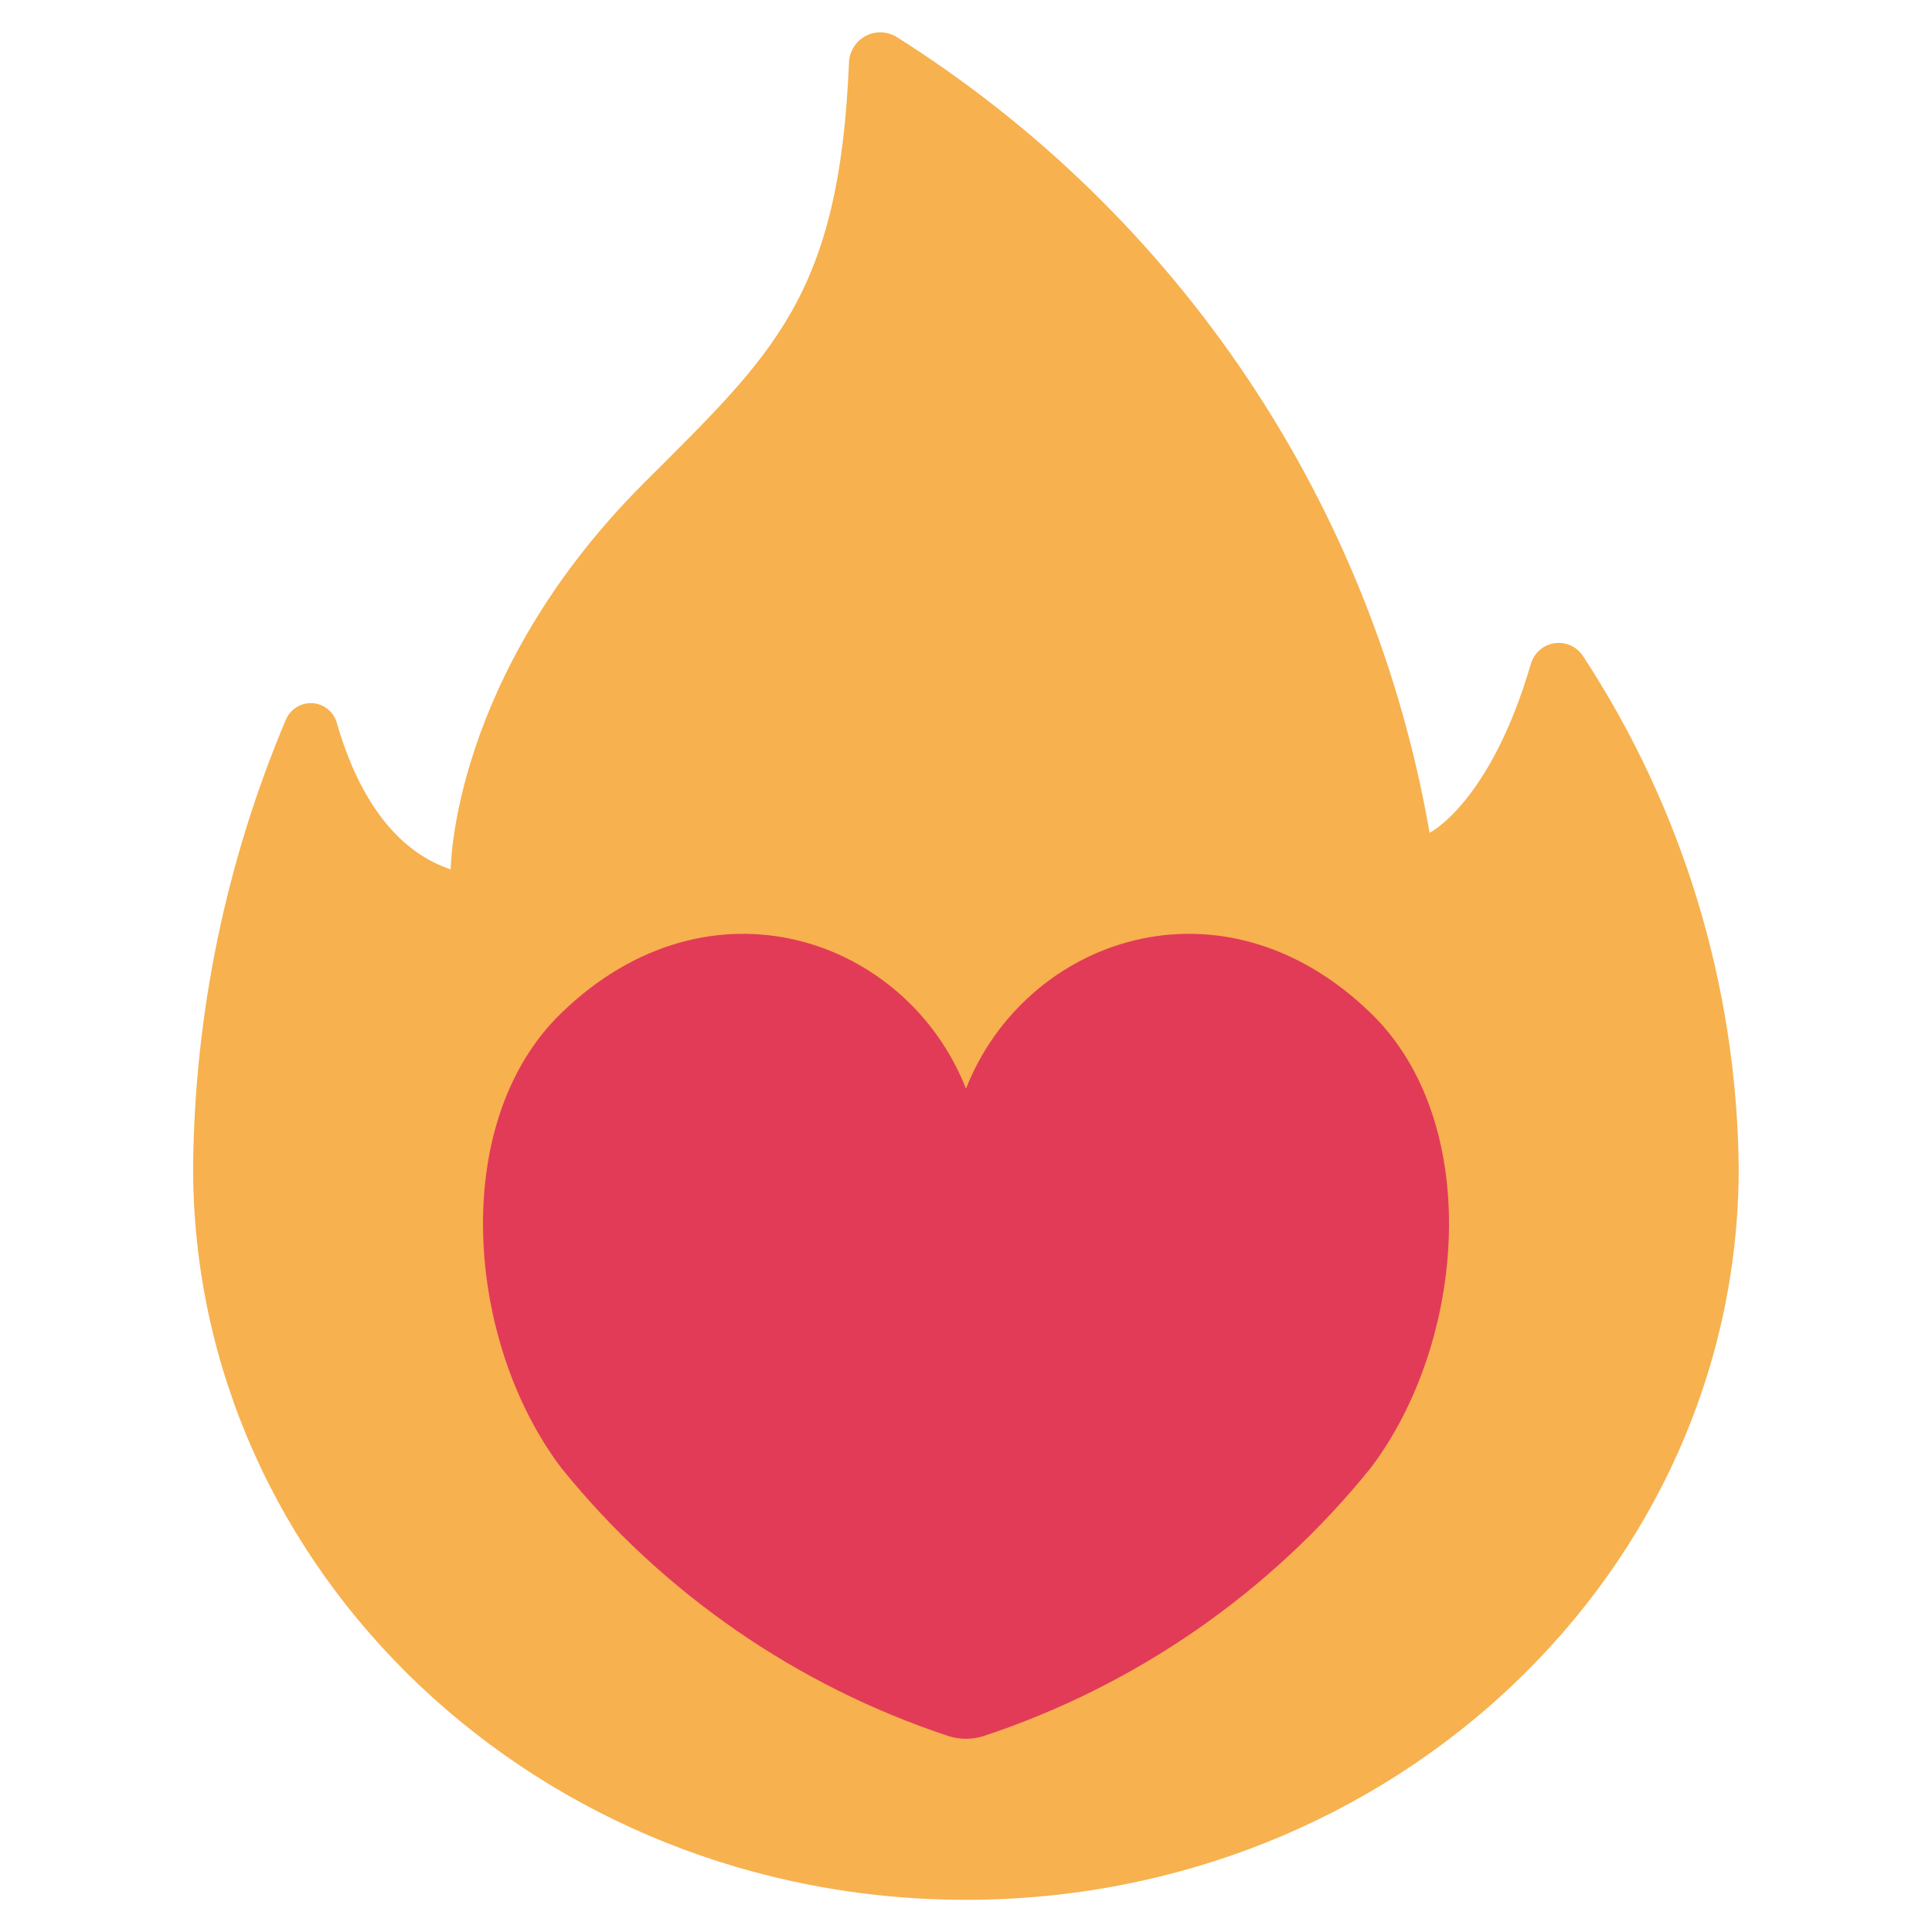
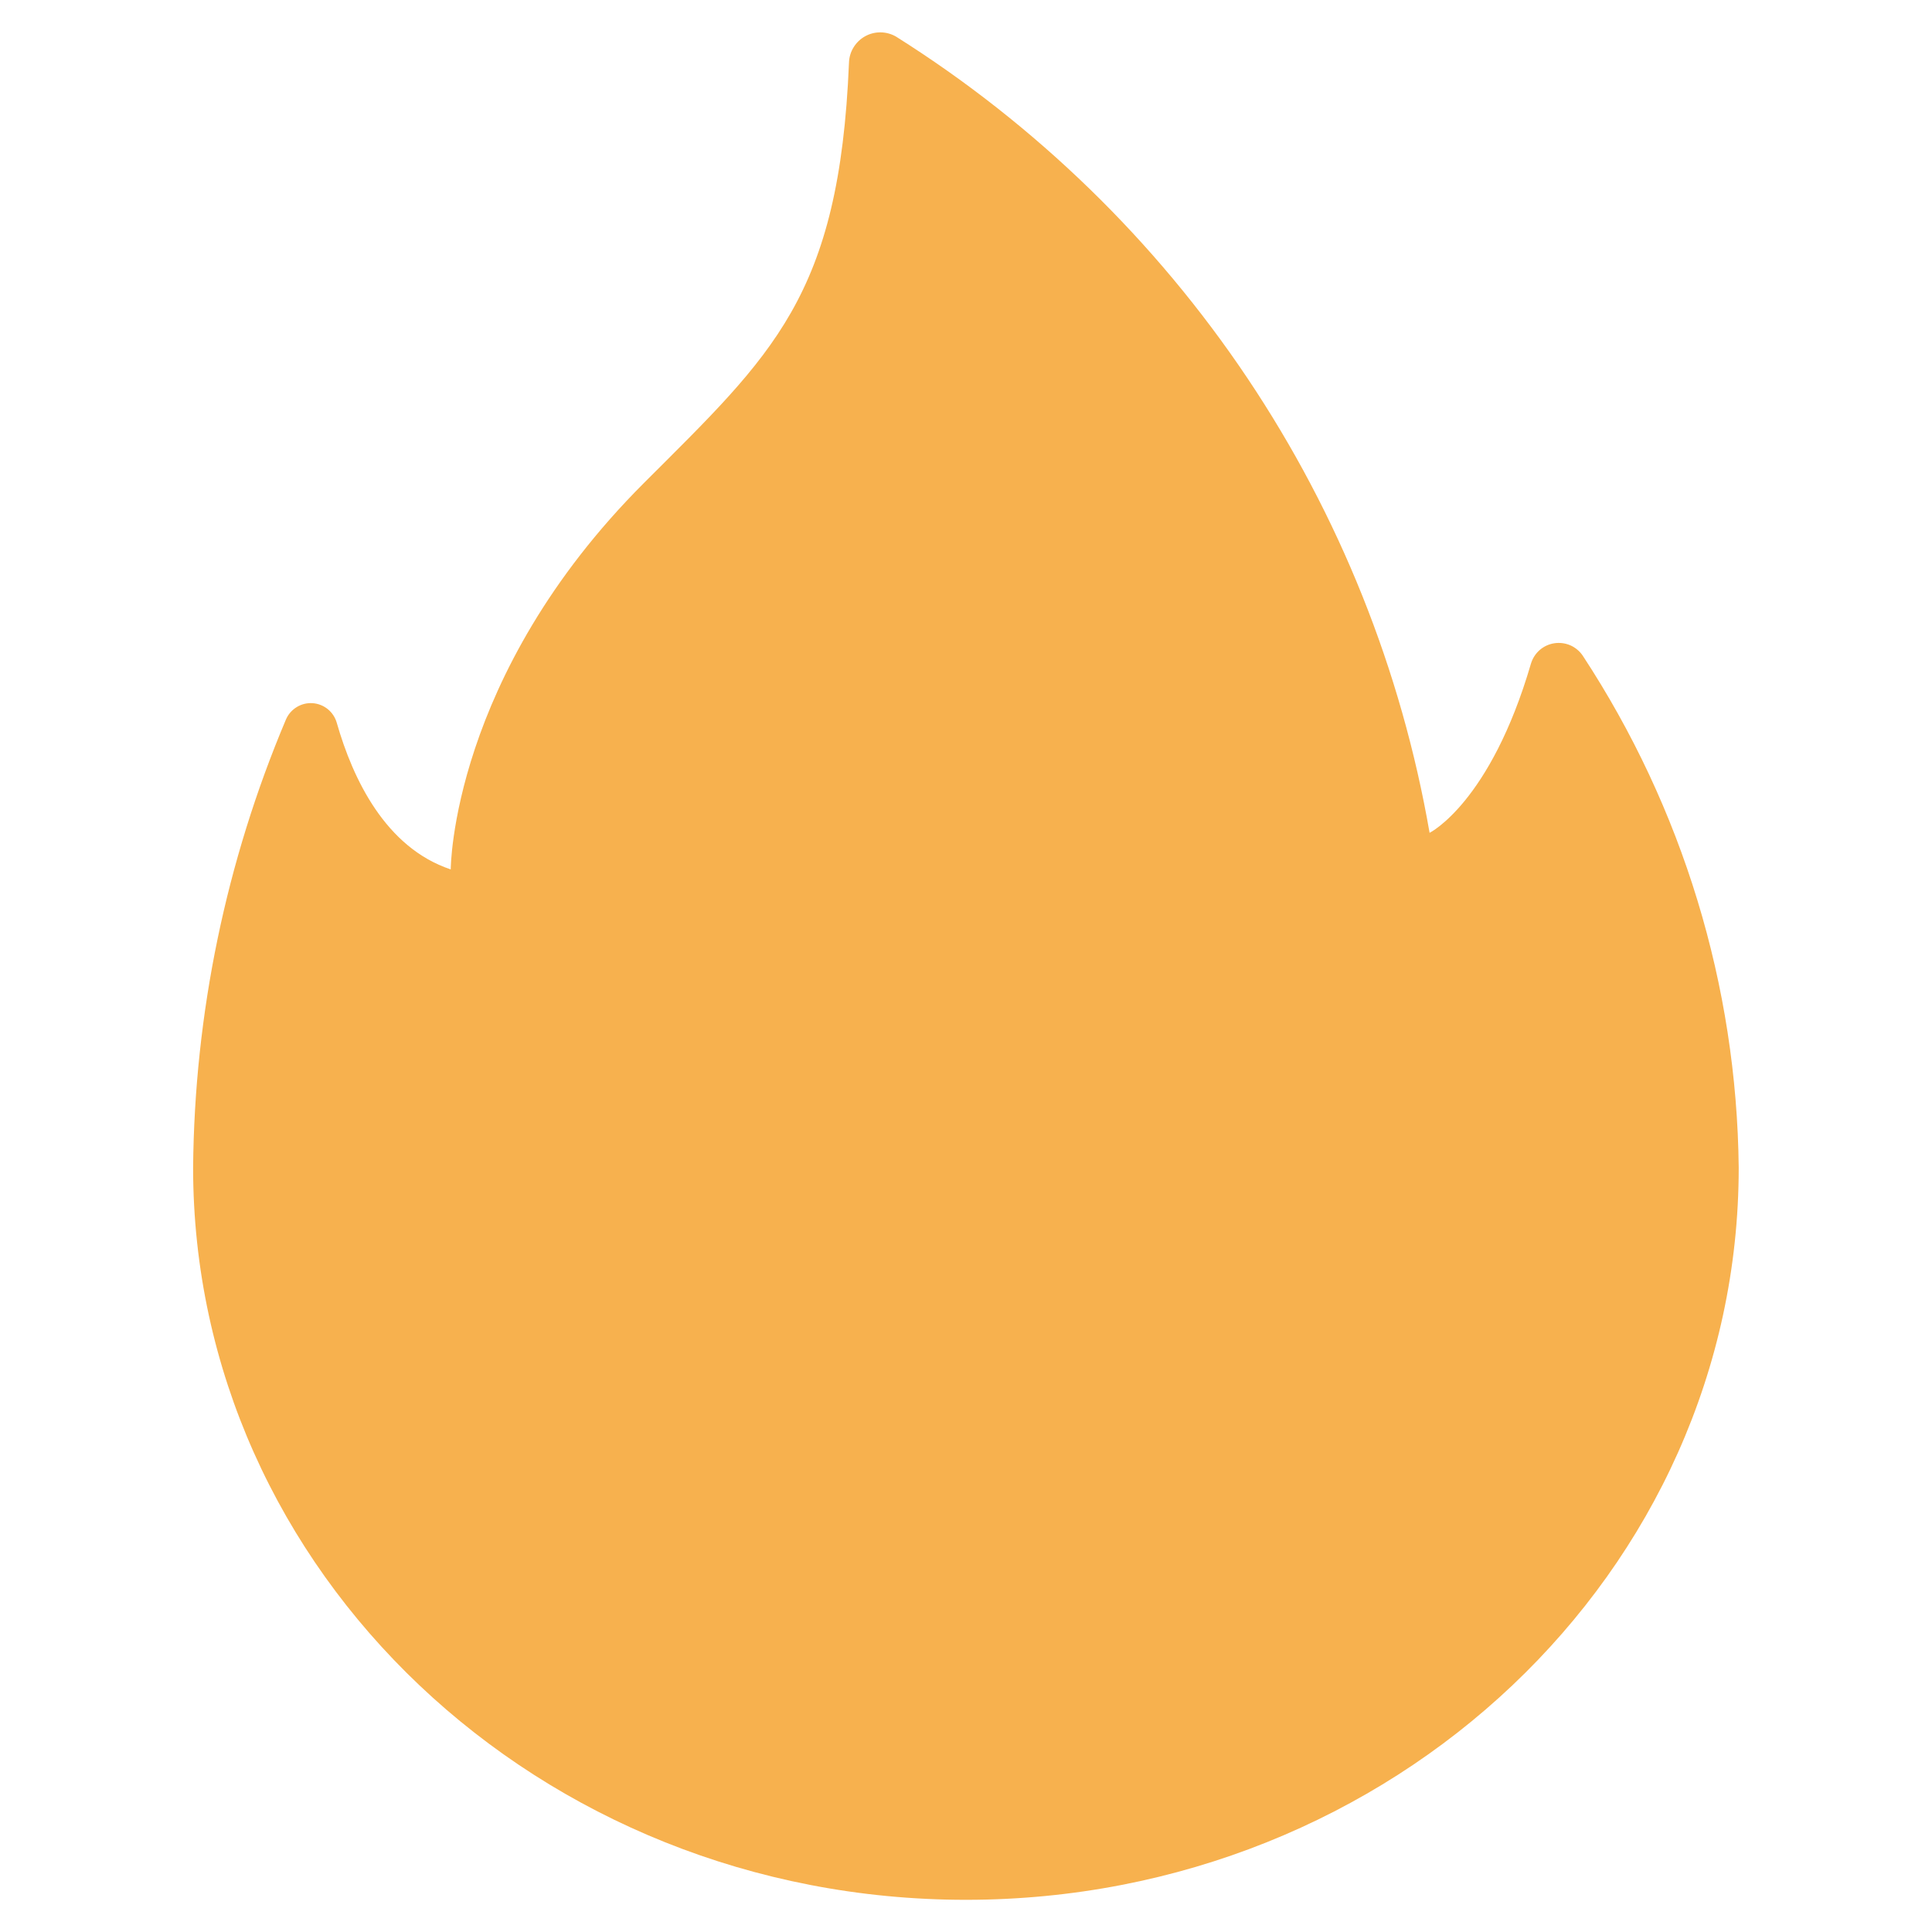
<svg xmlns="http://www.w3.org/2000/svg" width="44" height="44" viewBox="0 0 44 44" fill="none">
  <path d="M20.404 0.832C23.587 2.836 26.313 5.485 28.407 8.609C30.501 11.733 31.915 15.262 32.558 18.967C32.558 18.967 33.939 18.286 34.866 15.115C34.902 14.995 34.97 14.888 35.064 14.805C35.158 14.723 35.274 14.669 35.397 14.65C35.521 14.631 35.647 14.647 35.762 14.696C35.876 14.746 35.974 14.827 36.045 14.931C38.32 18.397 39.554 22.444 39.598 26.591C39.598 35.8 31.719 43.267 21.998 43.267C12.278 43.267 4.398 35.8 4.398 26.591C4.429 23.085 5.147 19.619 6.511 16.389C6.561 16.271 6.646 16.172 6.755 16.105C6.864 16.037 6.991 16.006 7.118 16.014C7.246 16.023 7.368 16.071 7.467 16.152C7.566 16.233 7.637 16.343 7.671 16.466C8.036 17.739 8.779 19.305 10.265 19.8C10.265 19.795 10.273 15.392 14.665 11C17.598 8.067 19.116 6.758 19.335 1.428C19.339 1.304 19.374 1.184 19.439 1.079C19.503 0.974 19.593 0.887 19.701 0.827C19.808 0.767 19.93 0.736 20.053 0.737C20.177 0.738 20.297 0.771 20.404 0.832Z" fill="#F7B14E" />
-   <path d="M31.213 33.436C28.921 36.275 25.86 38.394 22.396 39.539C22.138 39.62 21.862 39.62 21.604 39.539C18.14 38.394 15.079 36.275 12.787 33.436C10.606 30.564 10.211 25.554 12.787 23.068C16.179 19.784 20.652 21.369 22 24.793C23.348 21.369 27.821 19.784 31.213 23.068C33.789 25.554 33.395 30.564 31.213 33.436Z" fill="#E23B58" />
</svg>